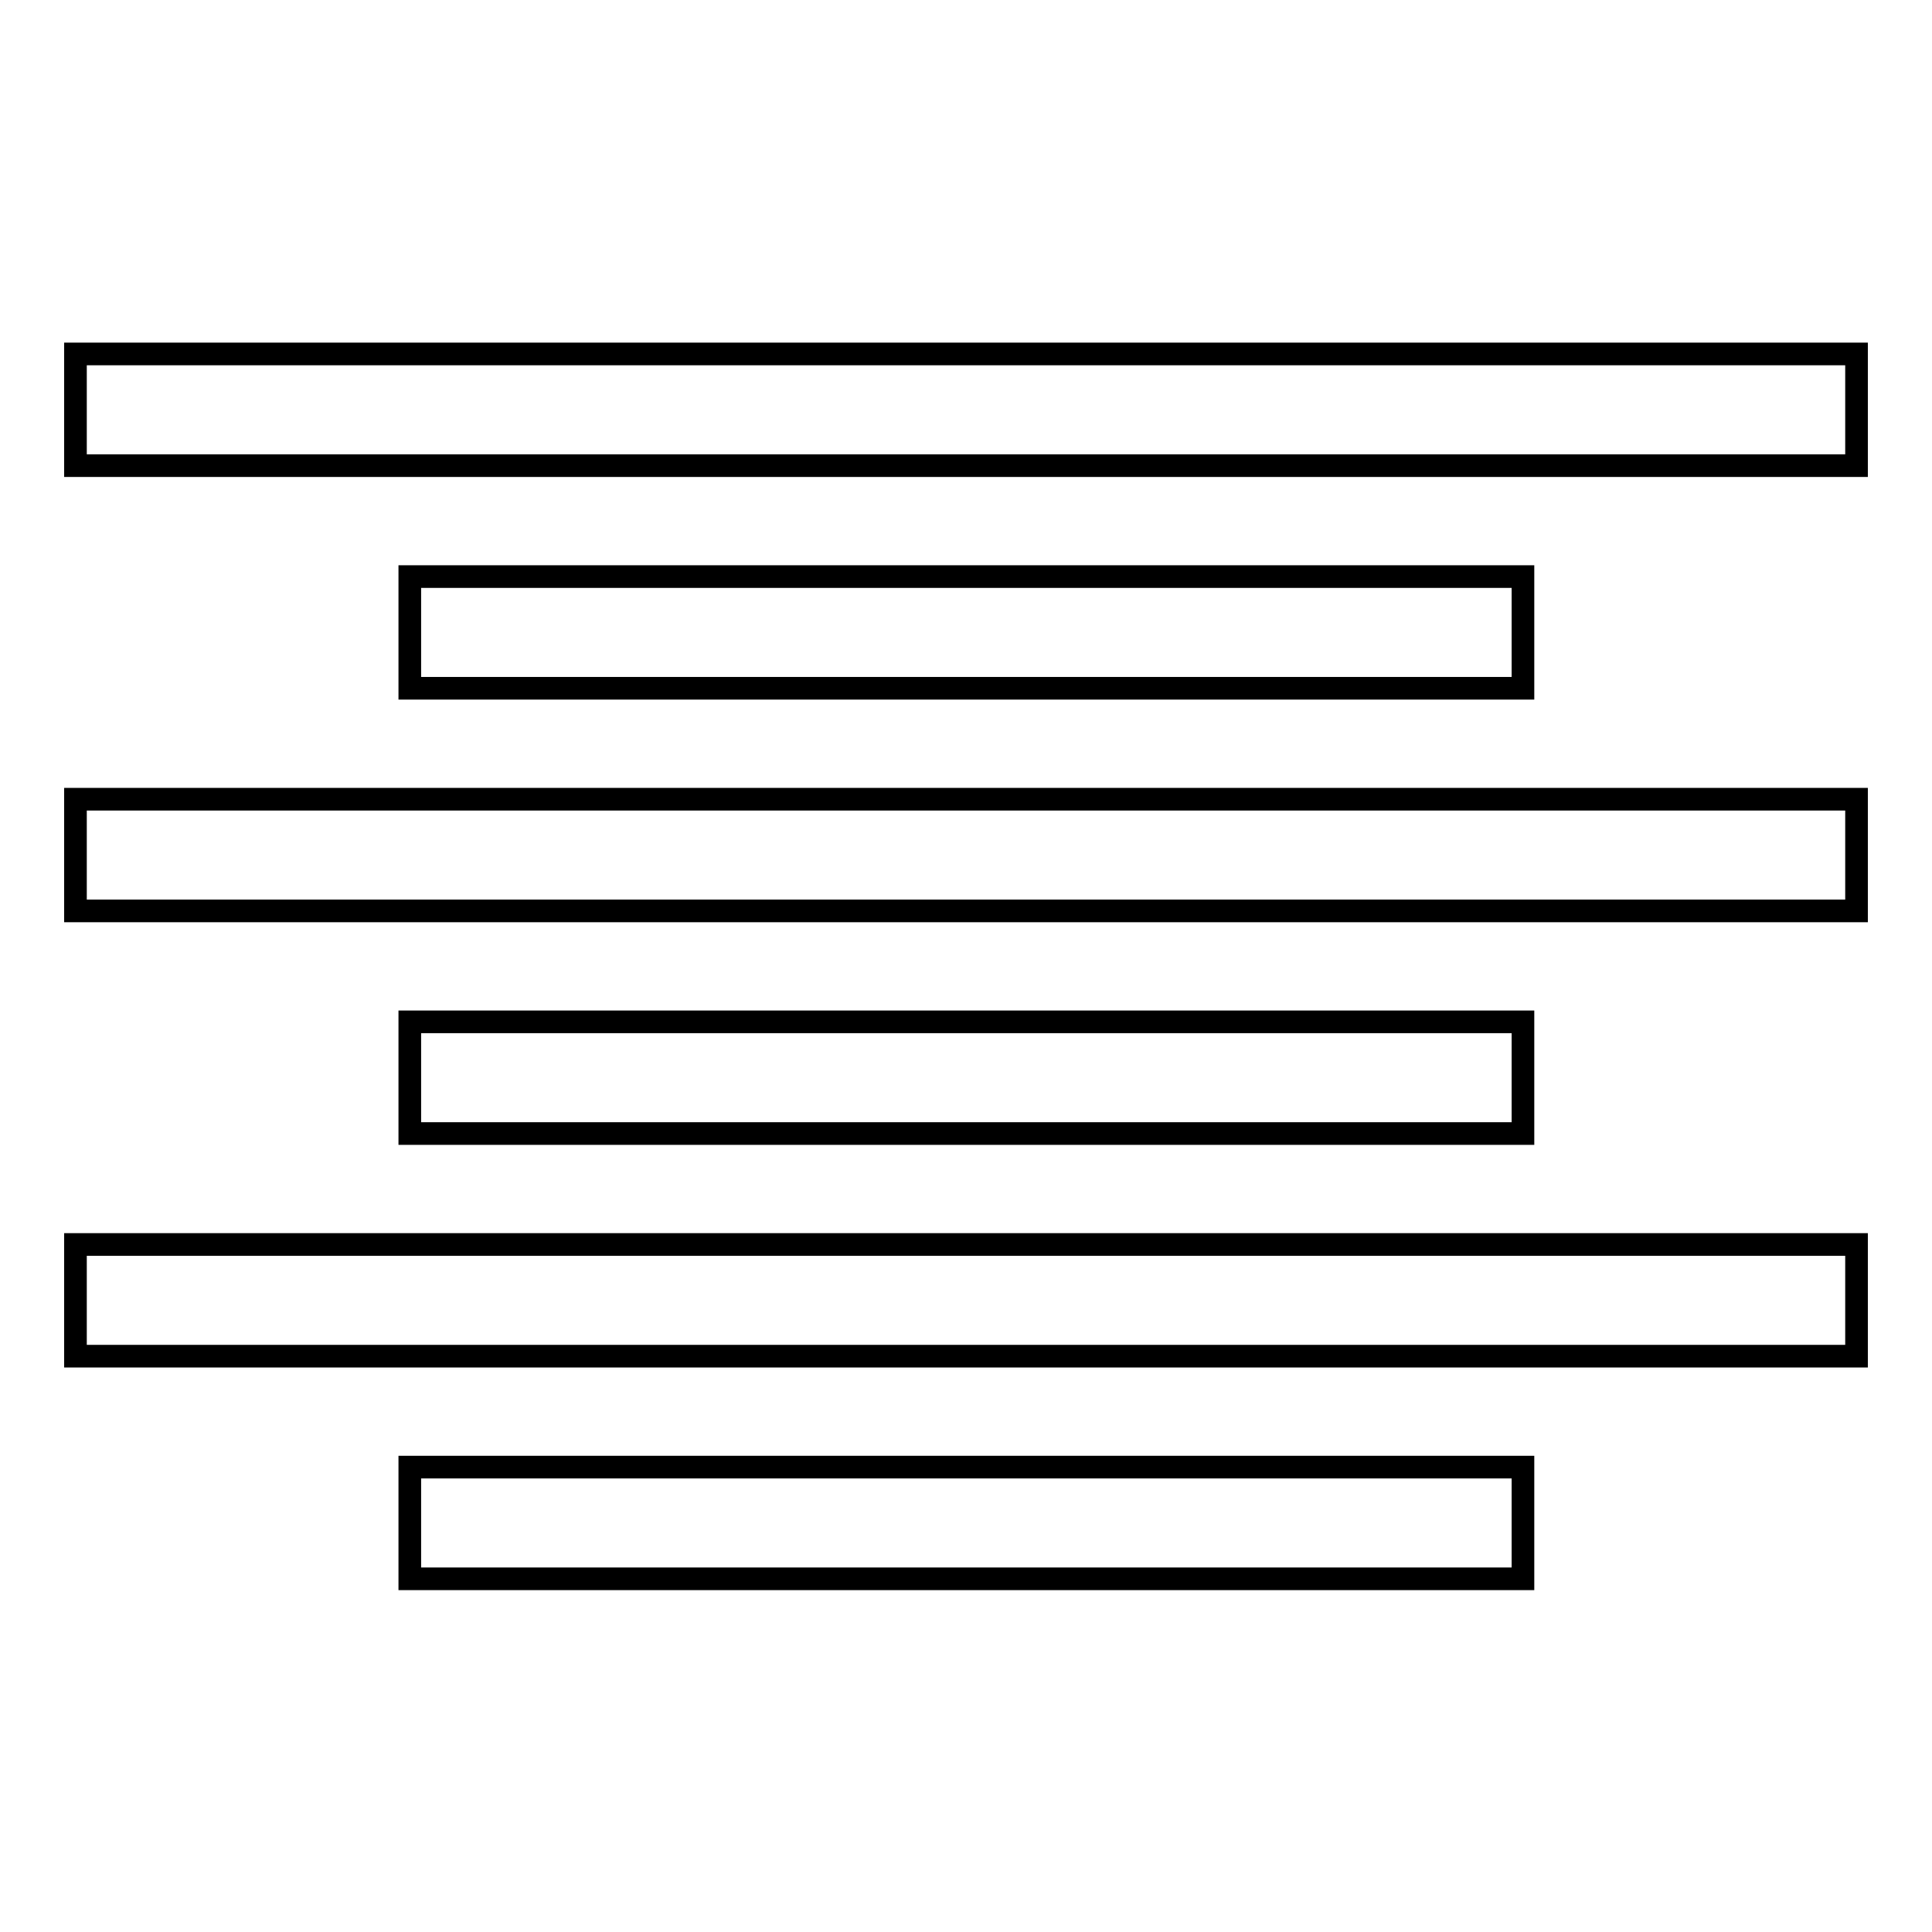
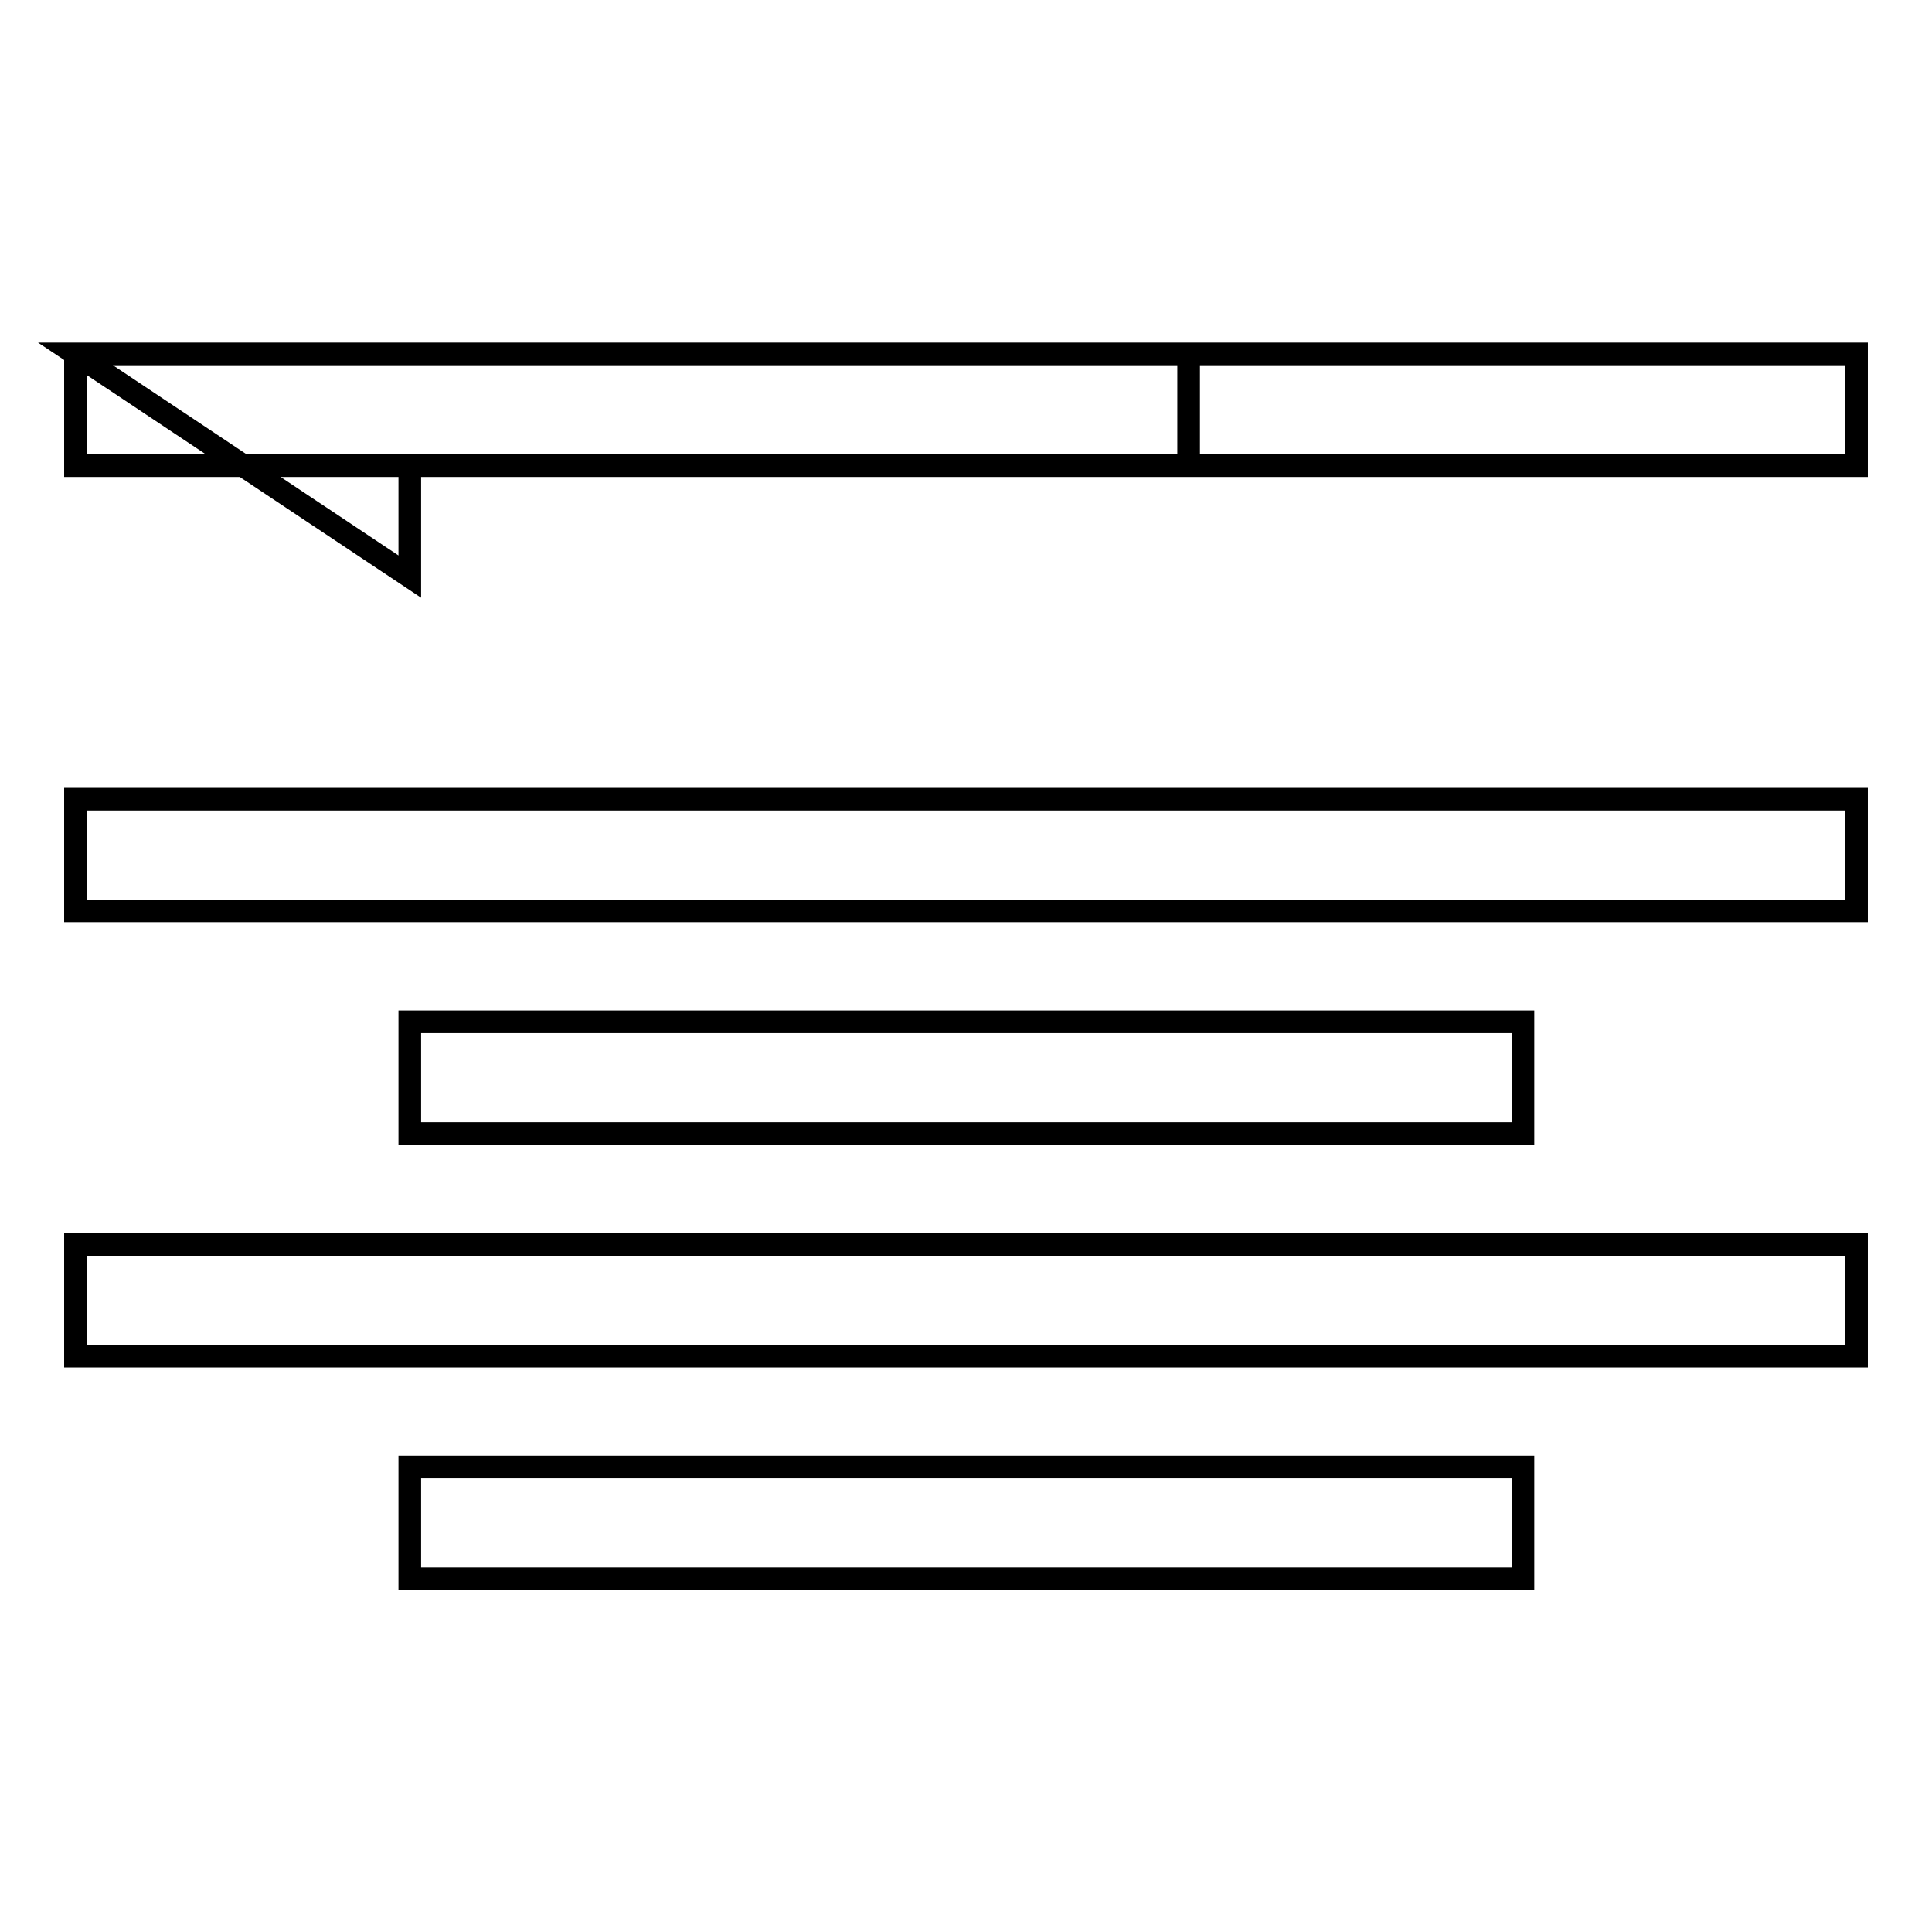
<svg xmlns="http://www.w3.org/2000/svg" version="1.1" x="0px" y="0px" viewBox="0 0 256 256" enable-background="new 0 0 256 256" xml:space="preserve">
  <g>
    <g>
-       <path stroke-width="3" fill-opacity="0" stroke="#000000" d="M10,46.9h236v14.8H10V46.9z M54.3,76.4h147.5v14.8H54.3V76.4z M54.3,135.4h147.5v14.8H54.3V135.4z M54.3,194.4h147.5v14.8H54.3V194.4z M10,105.9h236v14.8H10V105.9z M10,164.9h236v14.8H10V164.9z" />
+       <path stroke-width="3" fill-opacity="0" stroke="#000000" d="M10,46.9h236v14.8H10V46.9z h147.5v14.8H54.3V76.4z M54.3,135.4h147.5v14.8H54.3V135.4z M54.3,194.4h147.5v14.8H54.3V194.4z M10,105.9h236v14.8H10V105.9z M10,164.9h236v14.8H10V164.9z" />
    </g>
  </g>
</svg>